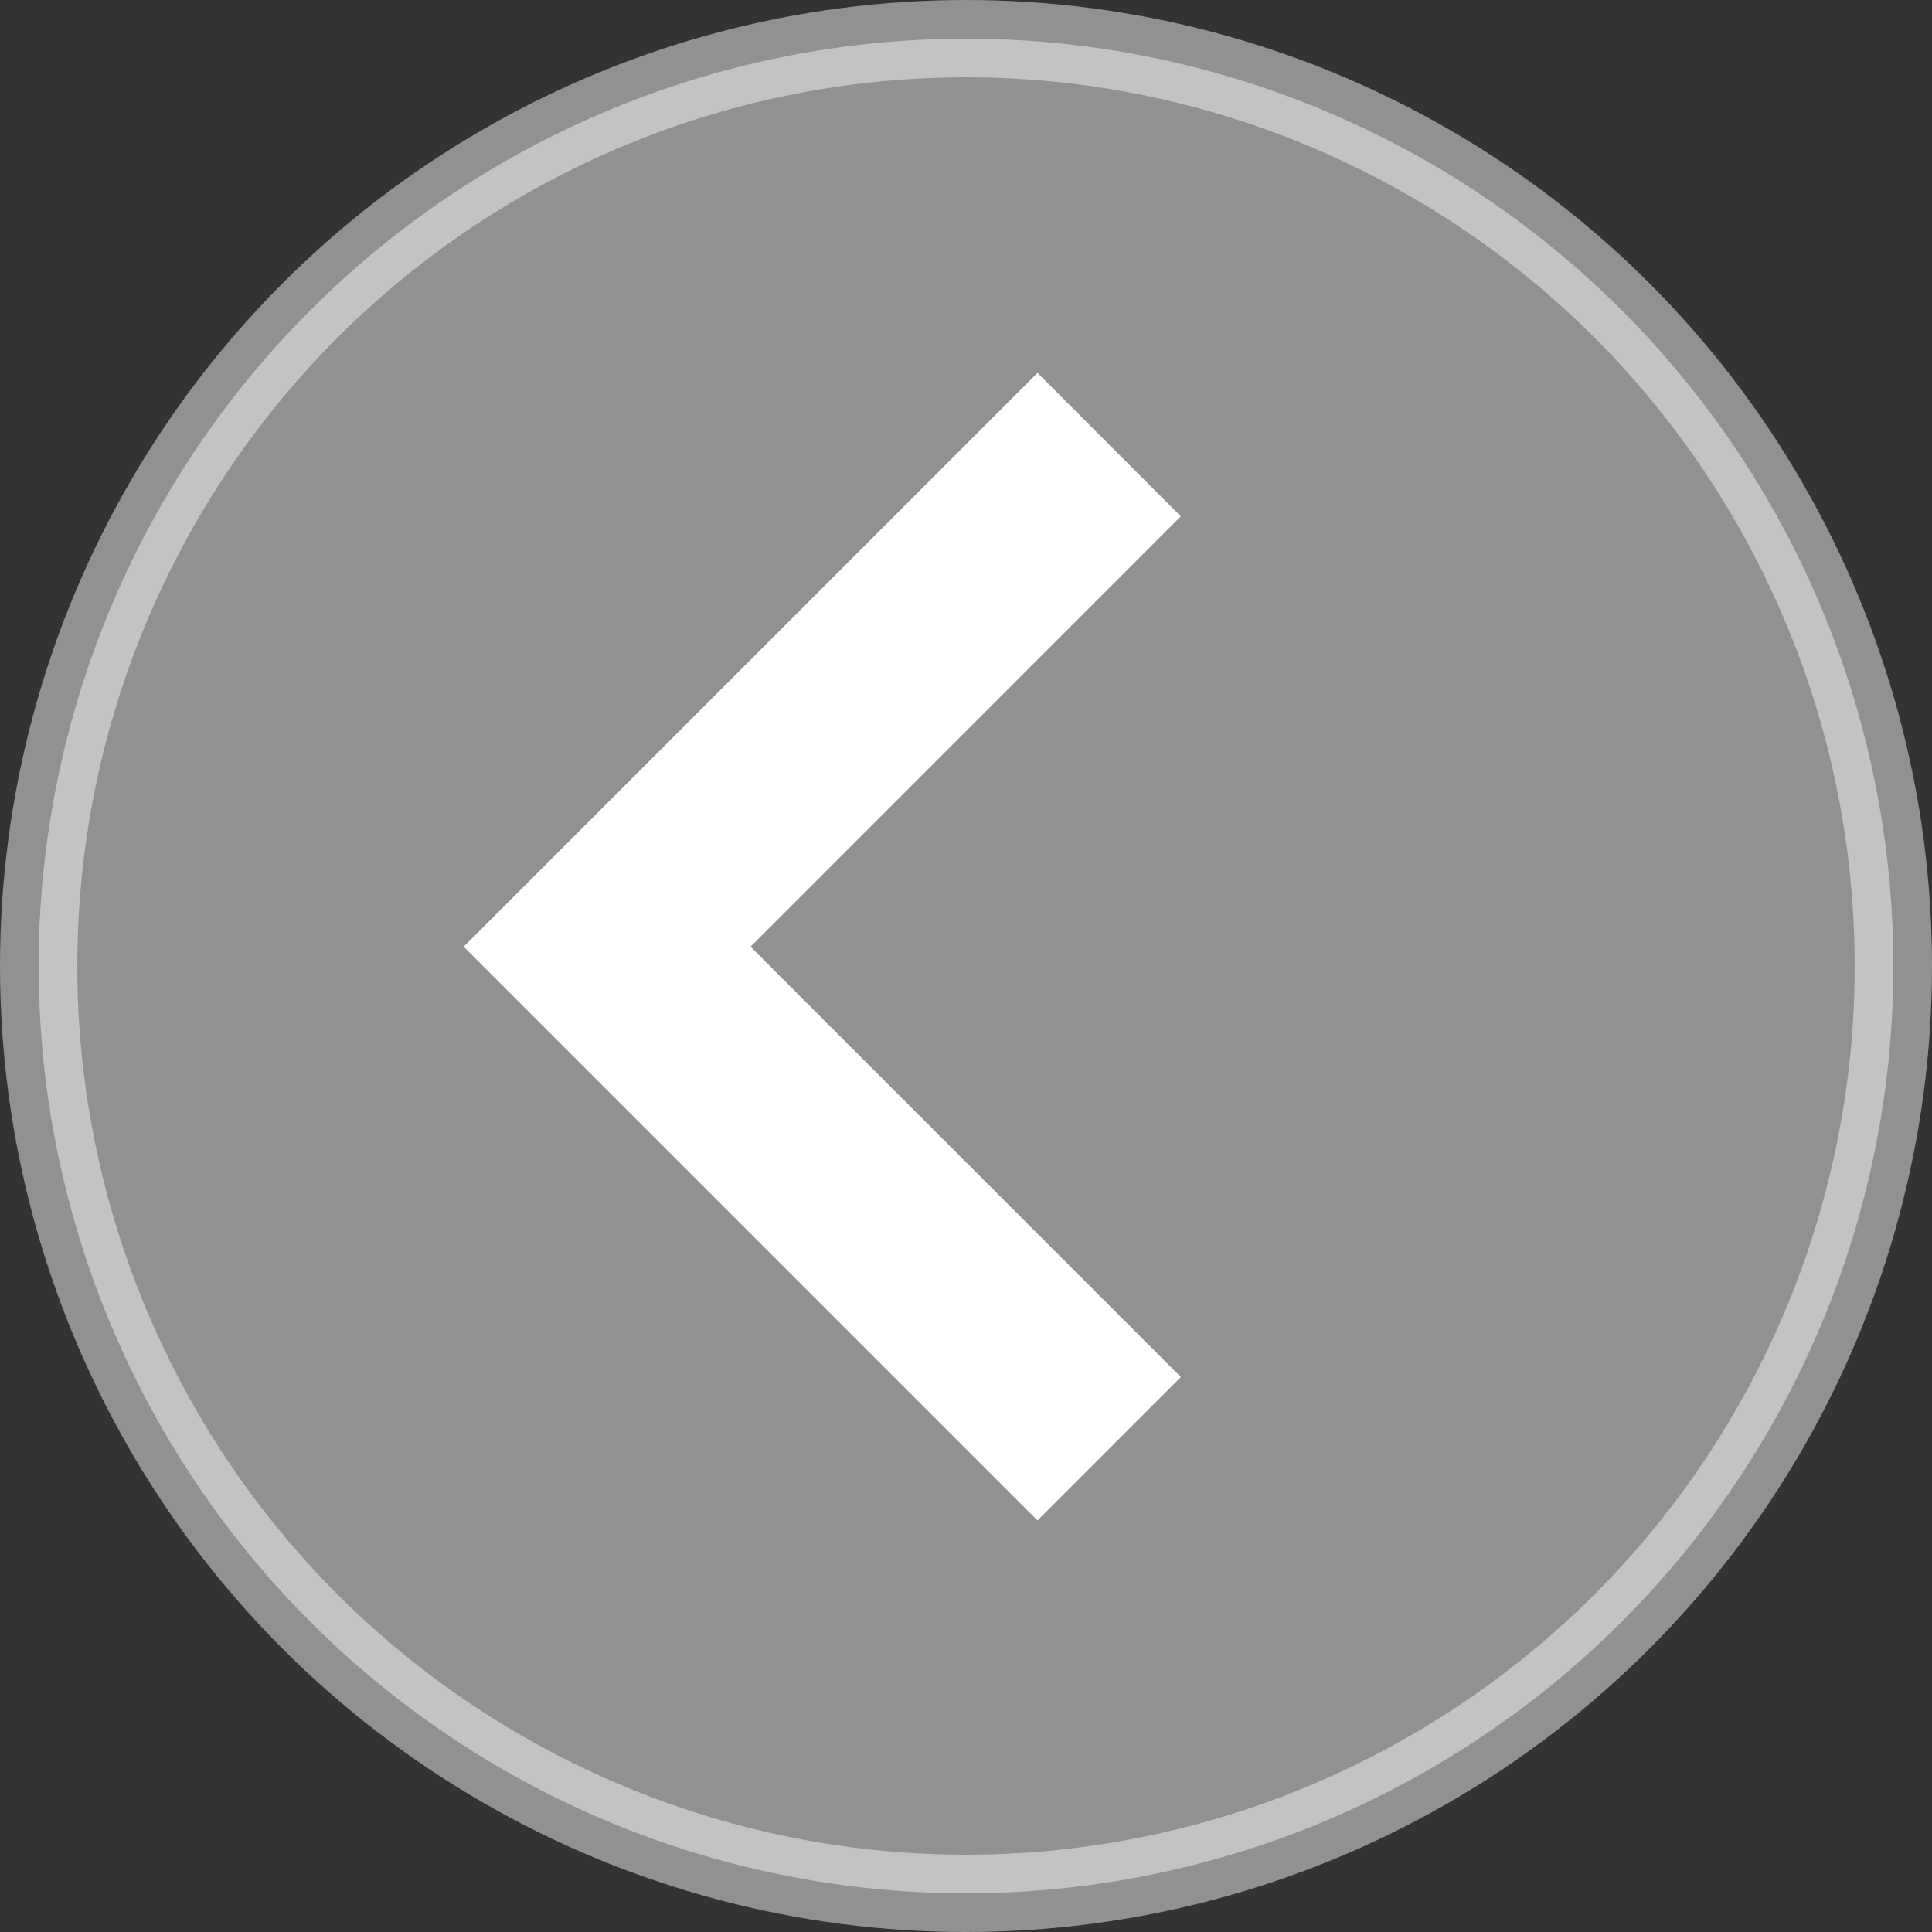
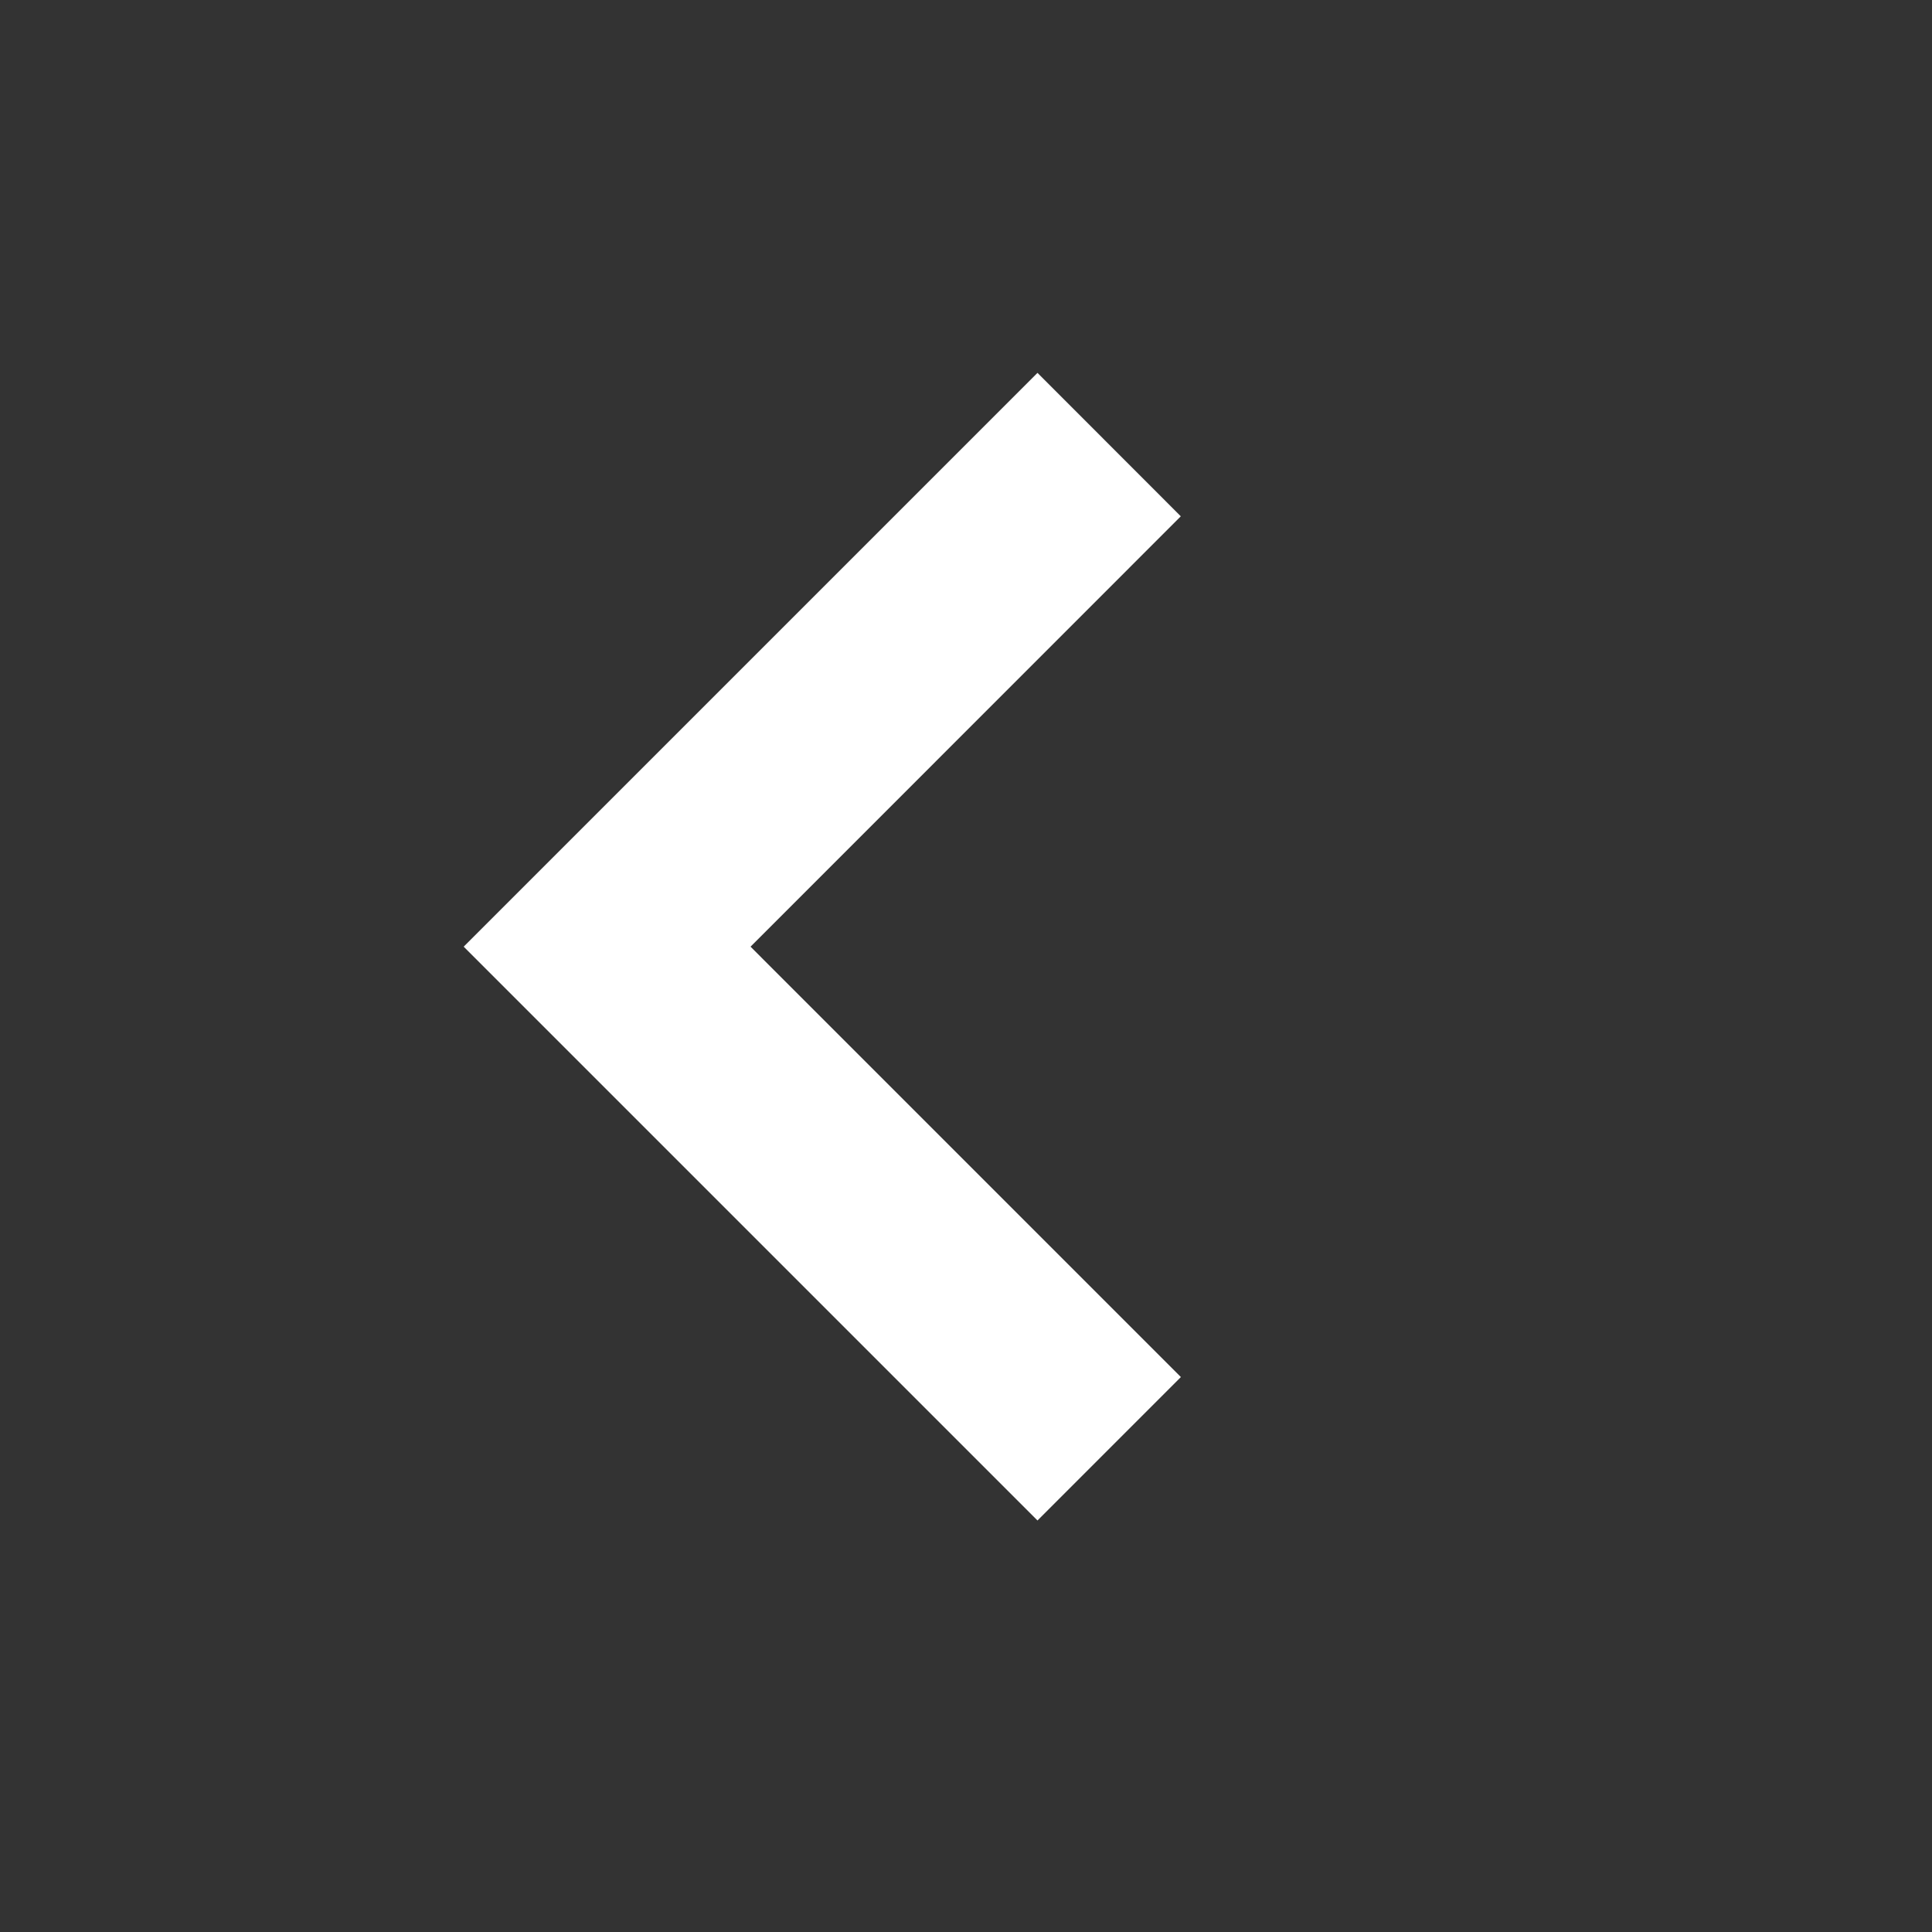
<svg xmlns="http://www.w3.org/2000/svg" width="50" height="50" viewBox="0 0 50 50" fill="none">
  <rect x="0" y="0" width="50" height="50" fill="#333333" stroke="none" />
-   <circle opacity="0.46" cx="25" cy="25" r="24" fill="white" stroke="white" stroke-width="2" />
  <path d="M19.424 24.5L30.561 35.638L26.85 39.35L12 24.5L26.85 9.65L30.559 13.362L19.424 24.5Z" fill="white" />
</svg>